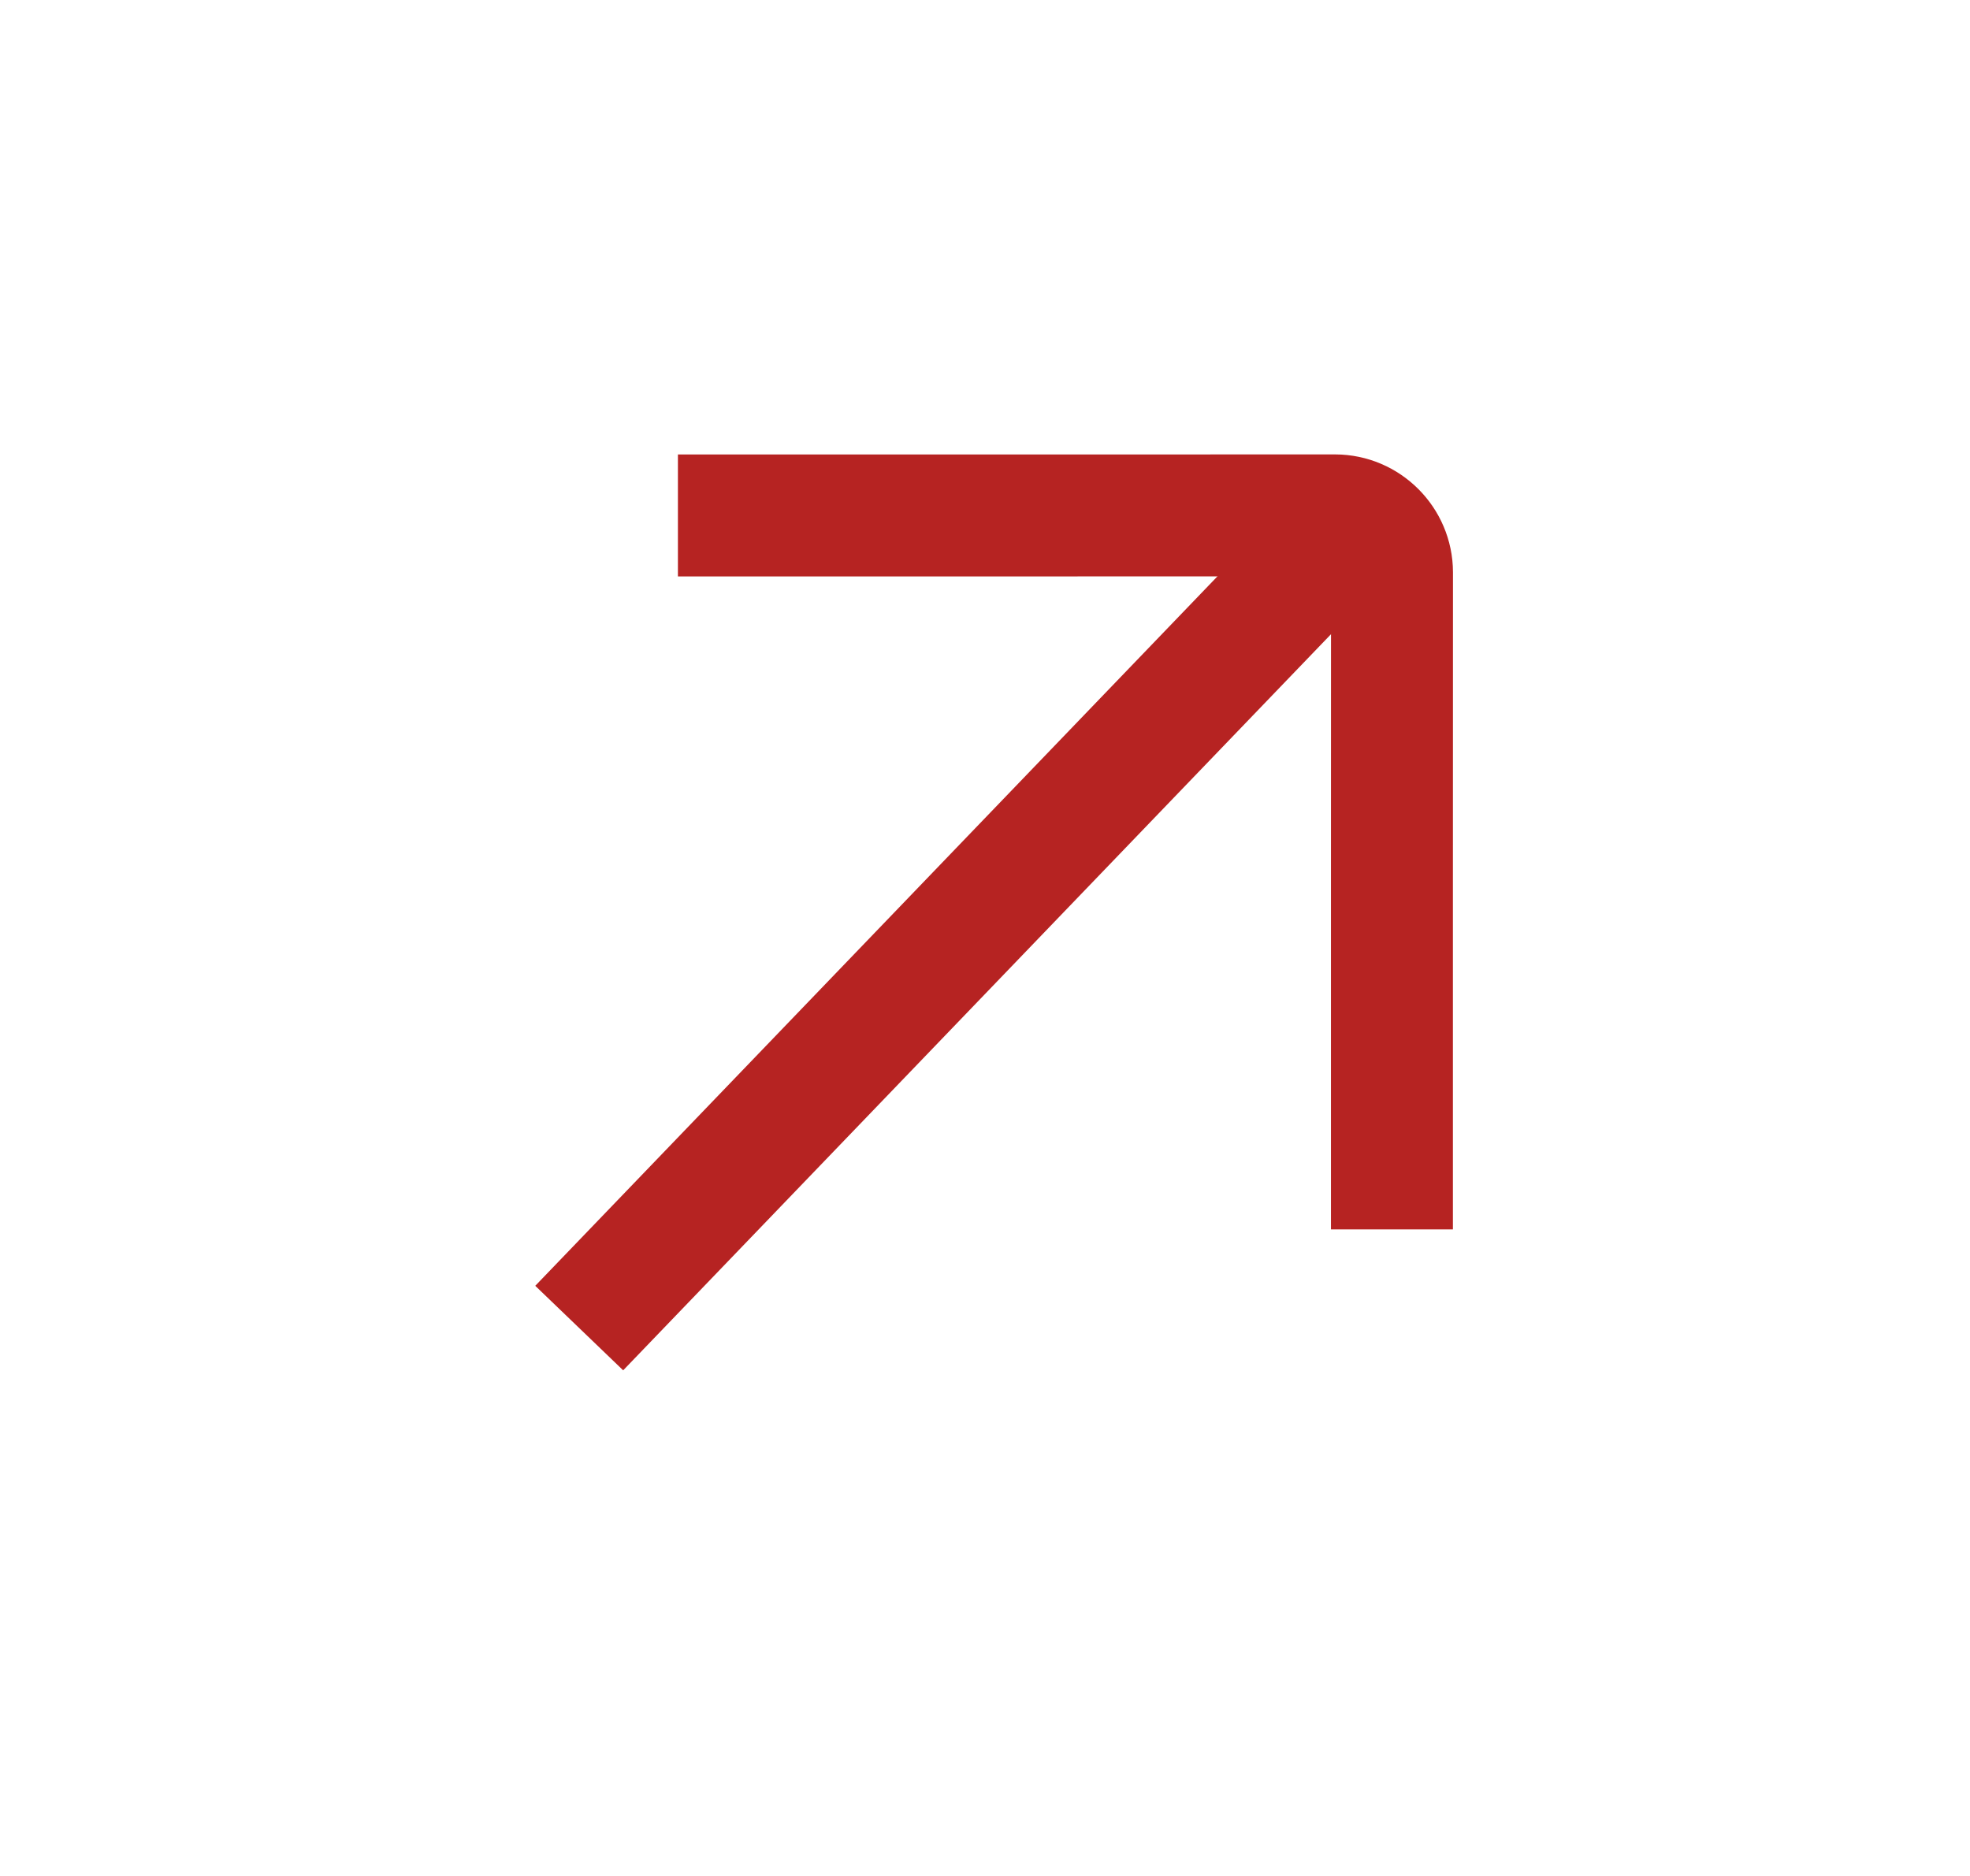
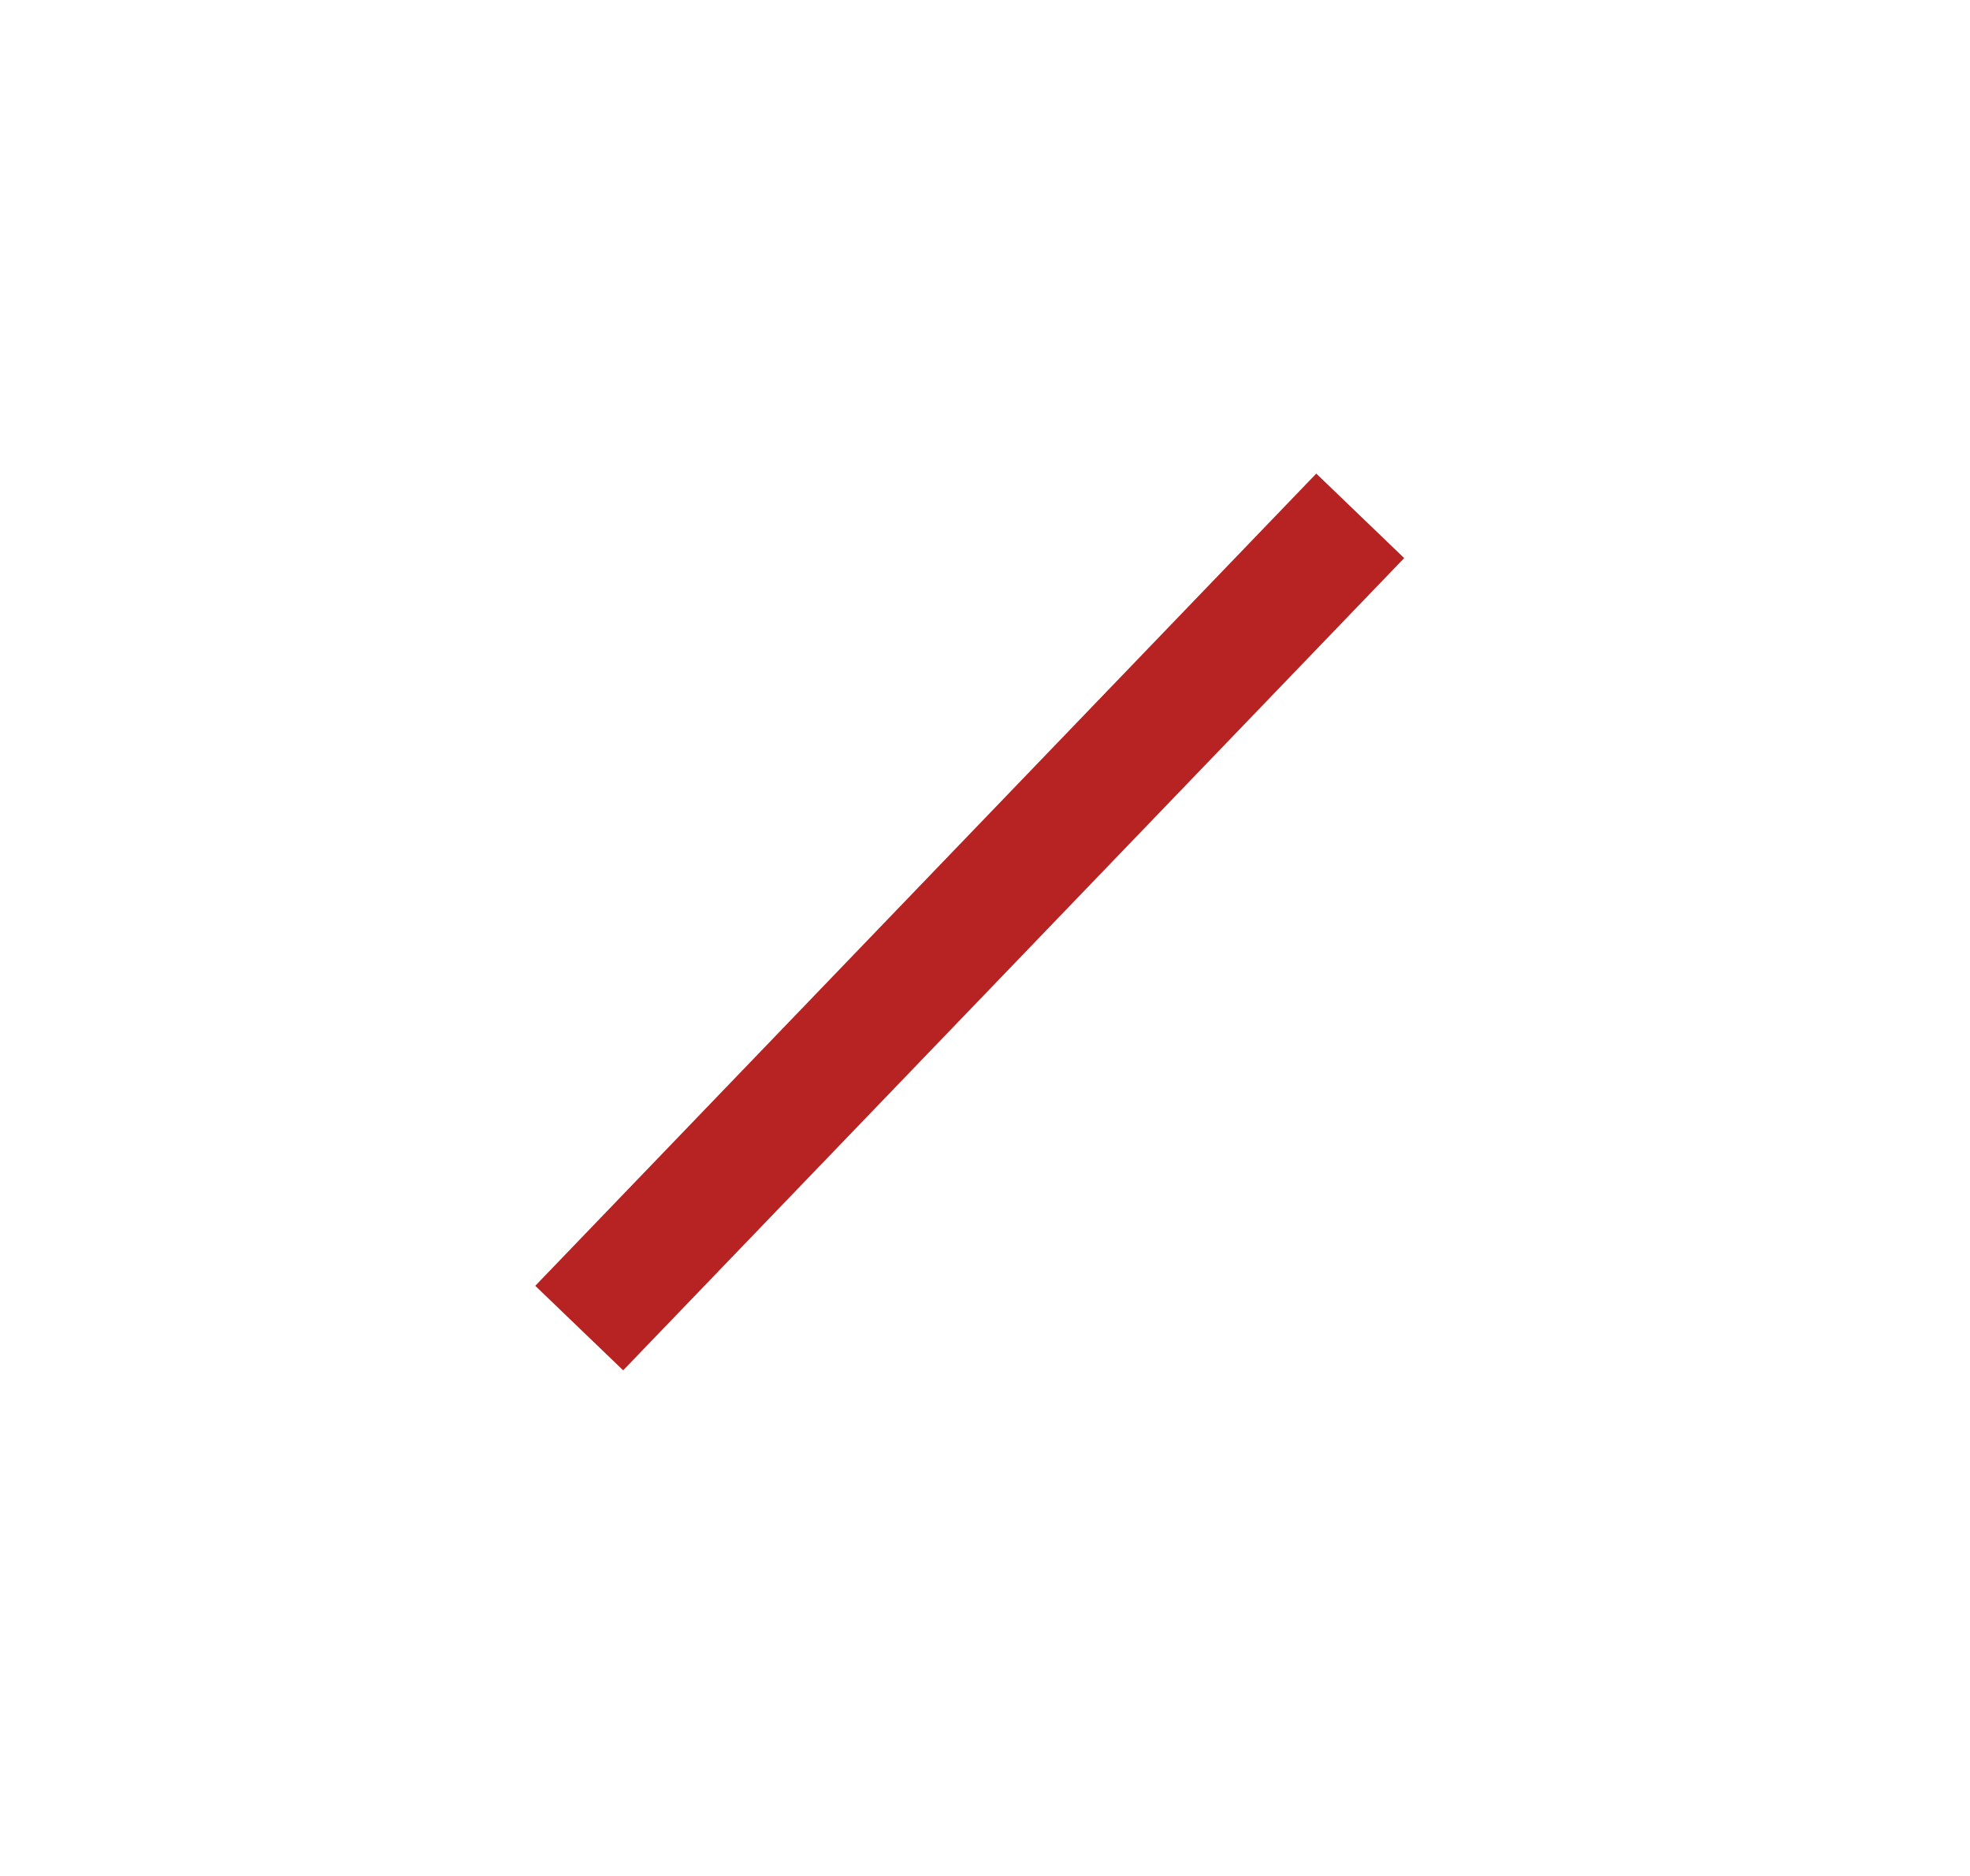
<svg xmlns="http://www.w3.org/2000/svg" width="21px" height="20px" viewBox="0 0 21 20" version="1.1">
  <title>1</title>
  <g id="Share-+-Resources" stroke="none" stroke-width="1" fill="none" fill-rule="evenodd">
    <g id="1" transform="translate(10.854, 9.646) rotate(-315) translate(-10.854, -9.646) translate(5.354, 3.146)" stroke="#B62322" stroke-width="1.3">
-       <path d="M-2.27373675e-13,6.13 L2.565,3.565 L4.953,1.176 C5.189,0.941 5.575,0.941 5.811,1.176 L8.199,3.565 L10.764,6.13" id="Stroke-7" />
      <line x1="5.382" y1="13" x2="5.146" y2="0.99" id="Stroke-5" />
    </g>
  </g>
</svg>